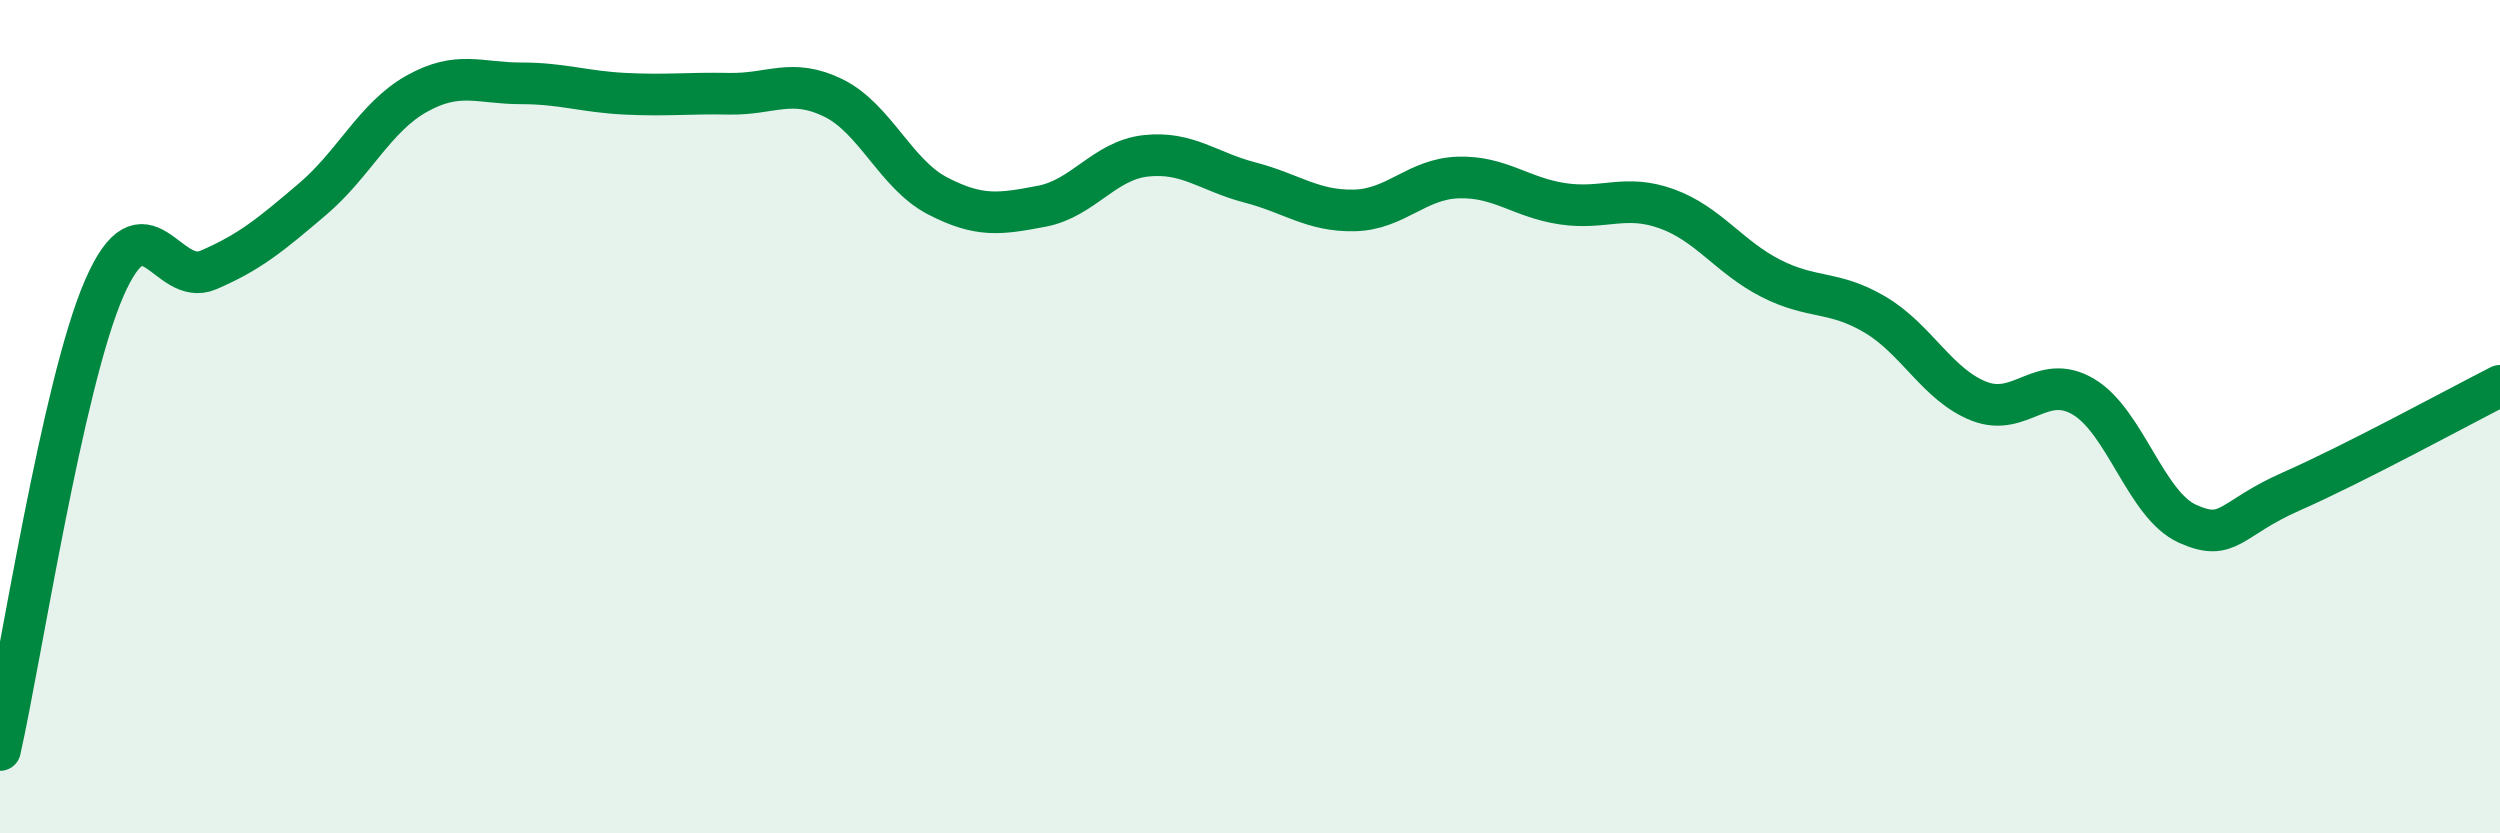
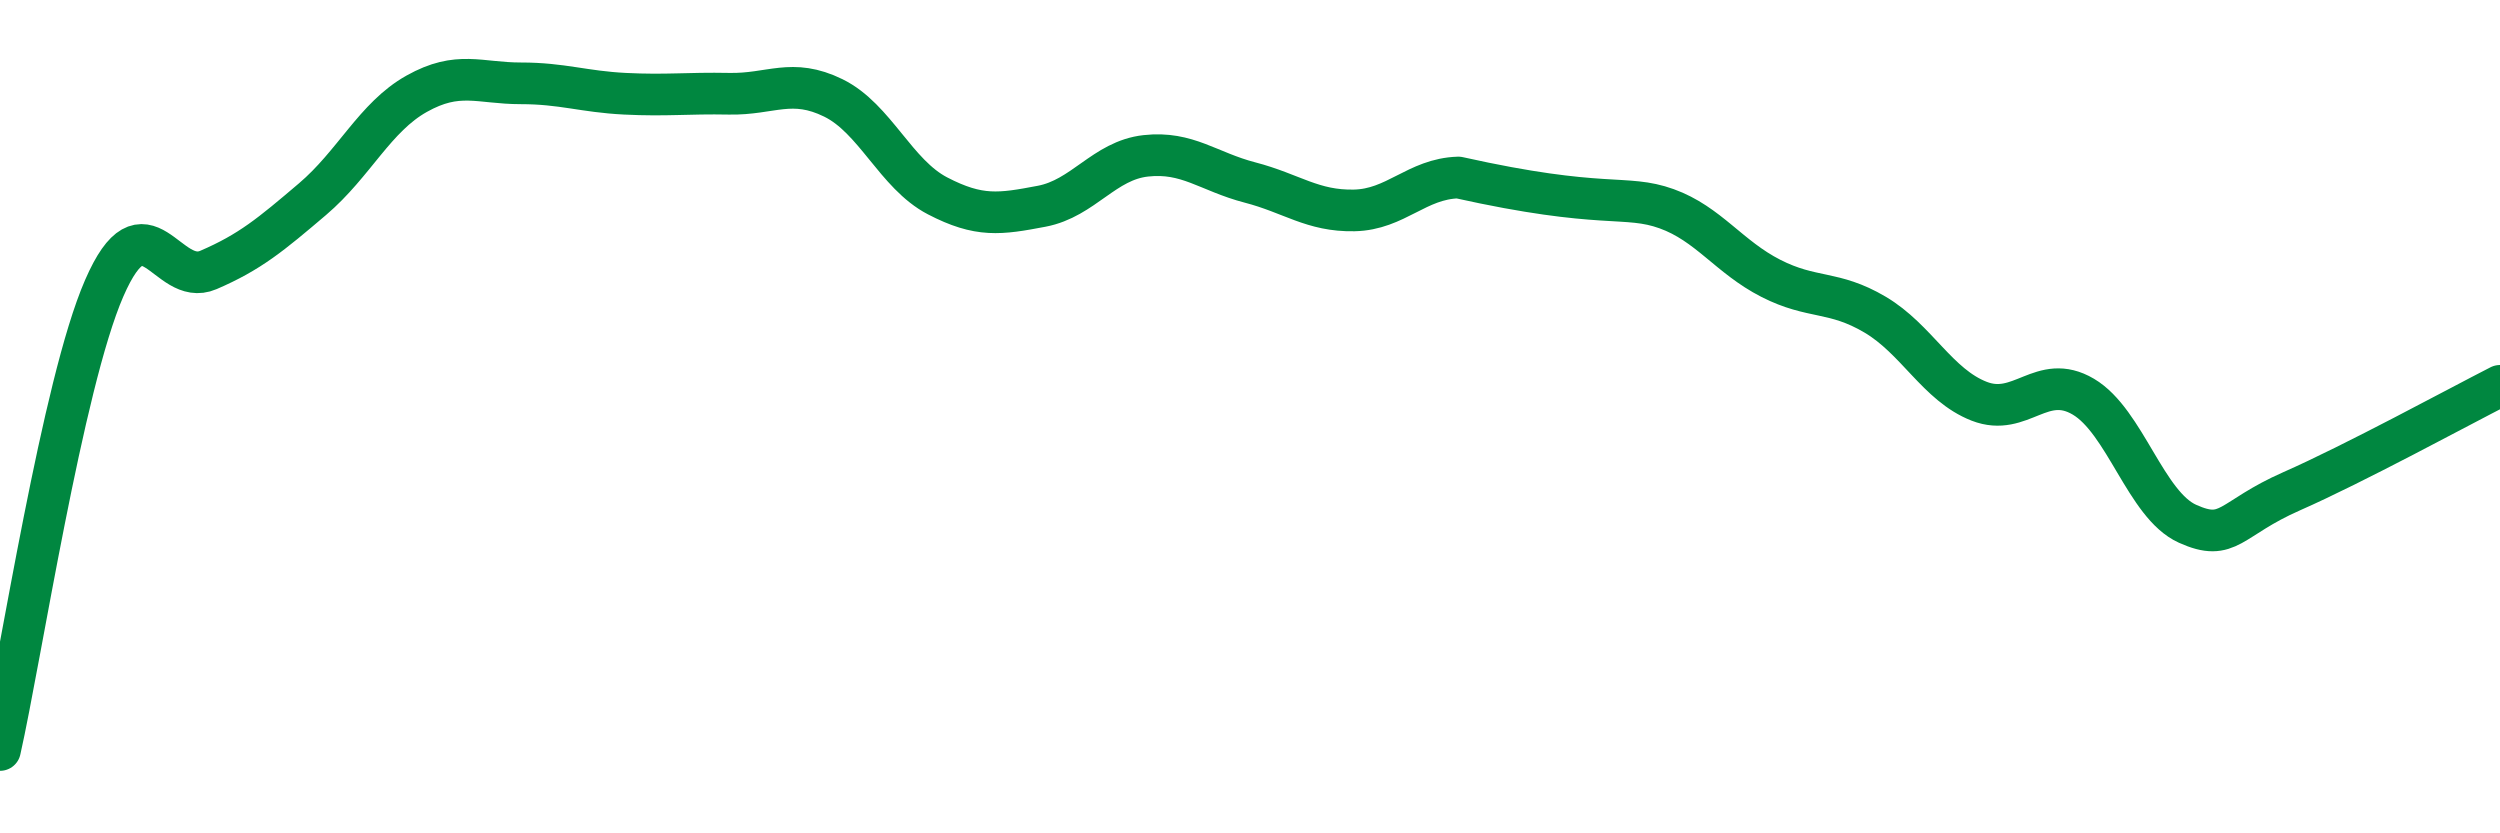
<svg xmlns="http://www.w3.org/2000/svg" width="60" height="20" viewBox="0 0 60 20">
-   <path d="M 0,18 C 0.5,15.78 1.5,9.22 2.5,6.92 C 3.5,4.62 4,6.91 5,6.48 C 6,6.05 6.5,5.63 7.5,4.78 C 8.5,3.93 9,2.81 10,2.25 C 11,1.69 11.5,2 12.5,2 C 13.5,2 14,2.2 15,2.25 C 16,2.3 16.5,2.23 17.5,2.25 C 18.5,2.27 19,1.86 20,2.35 C 21,2.84 21.5,4.18 22.5,4.7 C 23.5,5.22 24,5.14 25,4.95 C 26,4.76 26.5,3.85 27.5,3.74 C 28.5,3.63 29,4.12 30,4.38 C 31,4.64 31.5,5.07 32.5,5.05 C 33.5,5.03 34,4.29 35,4.26 C 36,4.23 36.5,4.74 37.5,4.89 C 38.5,5.04 39,4.65 40,5.01 C 41,5.37 41.5,6.17 42.5,6.68 C 43.5,7.19 44,6.96 45,7.55 C 46,8.14 46.5,9.24 47.5,9.63 C 48.5,10.02 49,8.93 50,9.52 C 51,10.11 51.5,12.12 52.5,12.57 C 53.5,13.02 53.5,12.45 55,11.79 C 56.5,11.13 59,9.77 60,9.26L60 20L0 20Z" fill="#008740" opacity="0.1" stroke-linecap="round" stroke-linejoin="round" />
-   <path d="M 0,18 C 0.5,15.78 1.5,9.22 2.5,6.92 C 3.5,4.62 4,6.91 5,6.48 C 6,6.05 6.5,5.63 7.5,4.78 C 8.5,3.93 9,2.81 10,2.25 C 11,1.69 11.5,2 12.5,2 C 13.5,2 14,2.2 15,2.25 C 16,2.3 16.5,2.23 17.5,2.25 C 18.5,2.27 19,1.86 20,2.35 C 21,2.84 21.5,4.18 22.5,4.7 C 23.5,5.22 24,5.14 25,4.95 C 26,4.76 26.5,3.85 27.5,3.74 C 28.5,3.63 29,4.12 30,4.38 C 31,4.64 31.5,5.07 32.5,5.05 C 33.5,5.03 34,4.29 35,4.26 C 36,4.23 36.5,4.74 37.5,4.89 C 38.5,5.04 39,4.65 40,5.01 C 41,5.37 41.5,6.17 42.5,6.68 C 43.5,7.19 44,6.96 45,7.55 C 46,8.14 46.5,9.24 47.5,9.63 C 48.5,10.02 49,8.93 50,9.52 C 51,10.11 51.5,12.12 52.5,12.57 C 53.5,13.02 53.5,12.45 55,11.79 C 56.5,11.13 59,9.77 60,9.26" stroke="#008740" stroke-width="1" fill="none" stroke-linecap="round" stroke-linejoin="round" />
+   <path d="M 0,18 C 0.5,15.78 1.5,9.22 2.5,6.92 C 3.5,4.62 4,6.91 5,6.48 C 6,6.05 6.5,5.63 7.5,4.78 C 8.5,3.93 9,2.81 10,2.25 C 11,1.69 11.5,2 12.5,2 C 13.5,2 14,2.2 15,2.25 C 16,2.3 16.5,2.23 17.5,2.25 C 18.5,2.27 19,1.86 20,2.35 C 21,2.84 21.5,4.18 22.5,4.7 C 23.5,5.22 24,5.14 25,4.95 C 26,4.76 26.5,3.85 27.5,3.74 C 28.5,3.63 29,4.12 30,4.38 C 31,4.64 31.5,5.07 32.5,5.05 C 33.5,5.03 34,4.29 35,4.26 C 38.5,5.04 39,4.65 40,5.01 C 41,5.37 41.5,6.17 42.5,6.68 C 43.5,7.19 44,6.96 45,7.55 C 46,8.14 46.5,9.24 47.5,9.63 C 48.5,10.02 49,8.93 50,9.52 C 51,10.11 51.5,12.12 52.5,12.57 C 53.5,13.02 53.5,12.45 55,11.79 C 56.5,11.13 59,9.77 60,9.26" stroke="#008740" stroke-width="1" fill="none" stroke-linecap="round" stroke-linejoin="round" />
</svg>